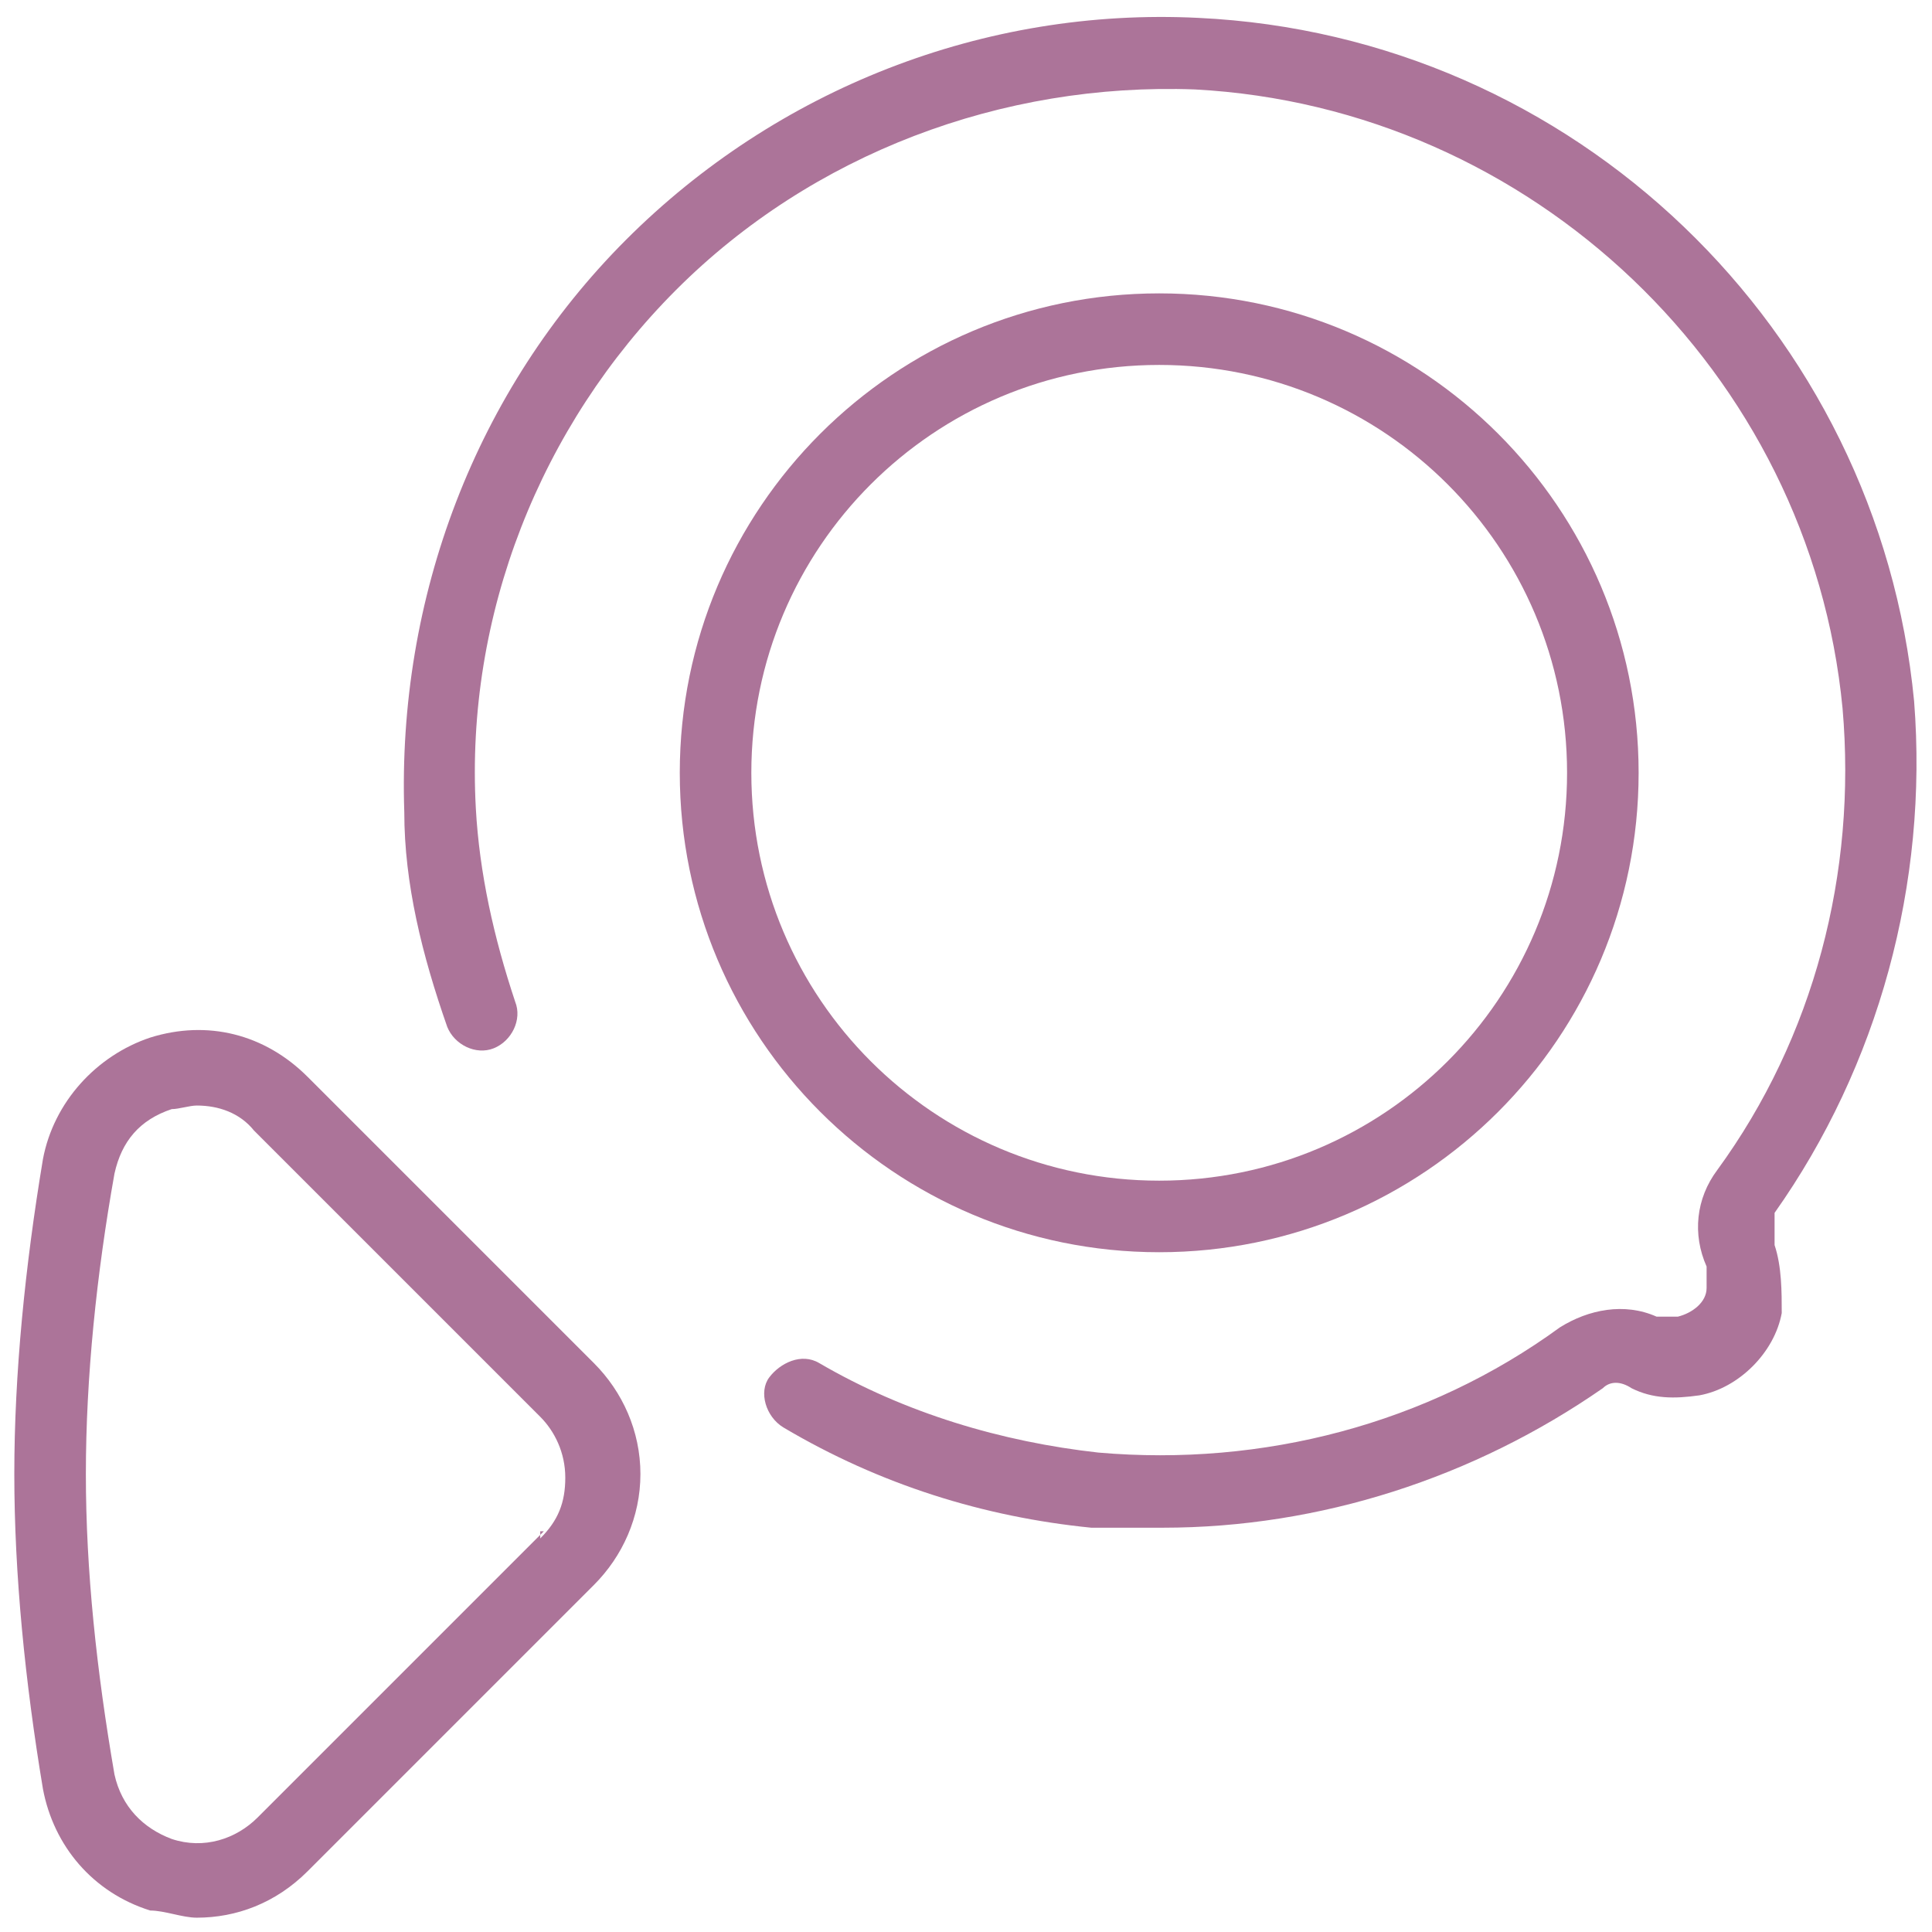
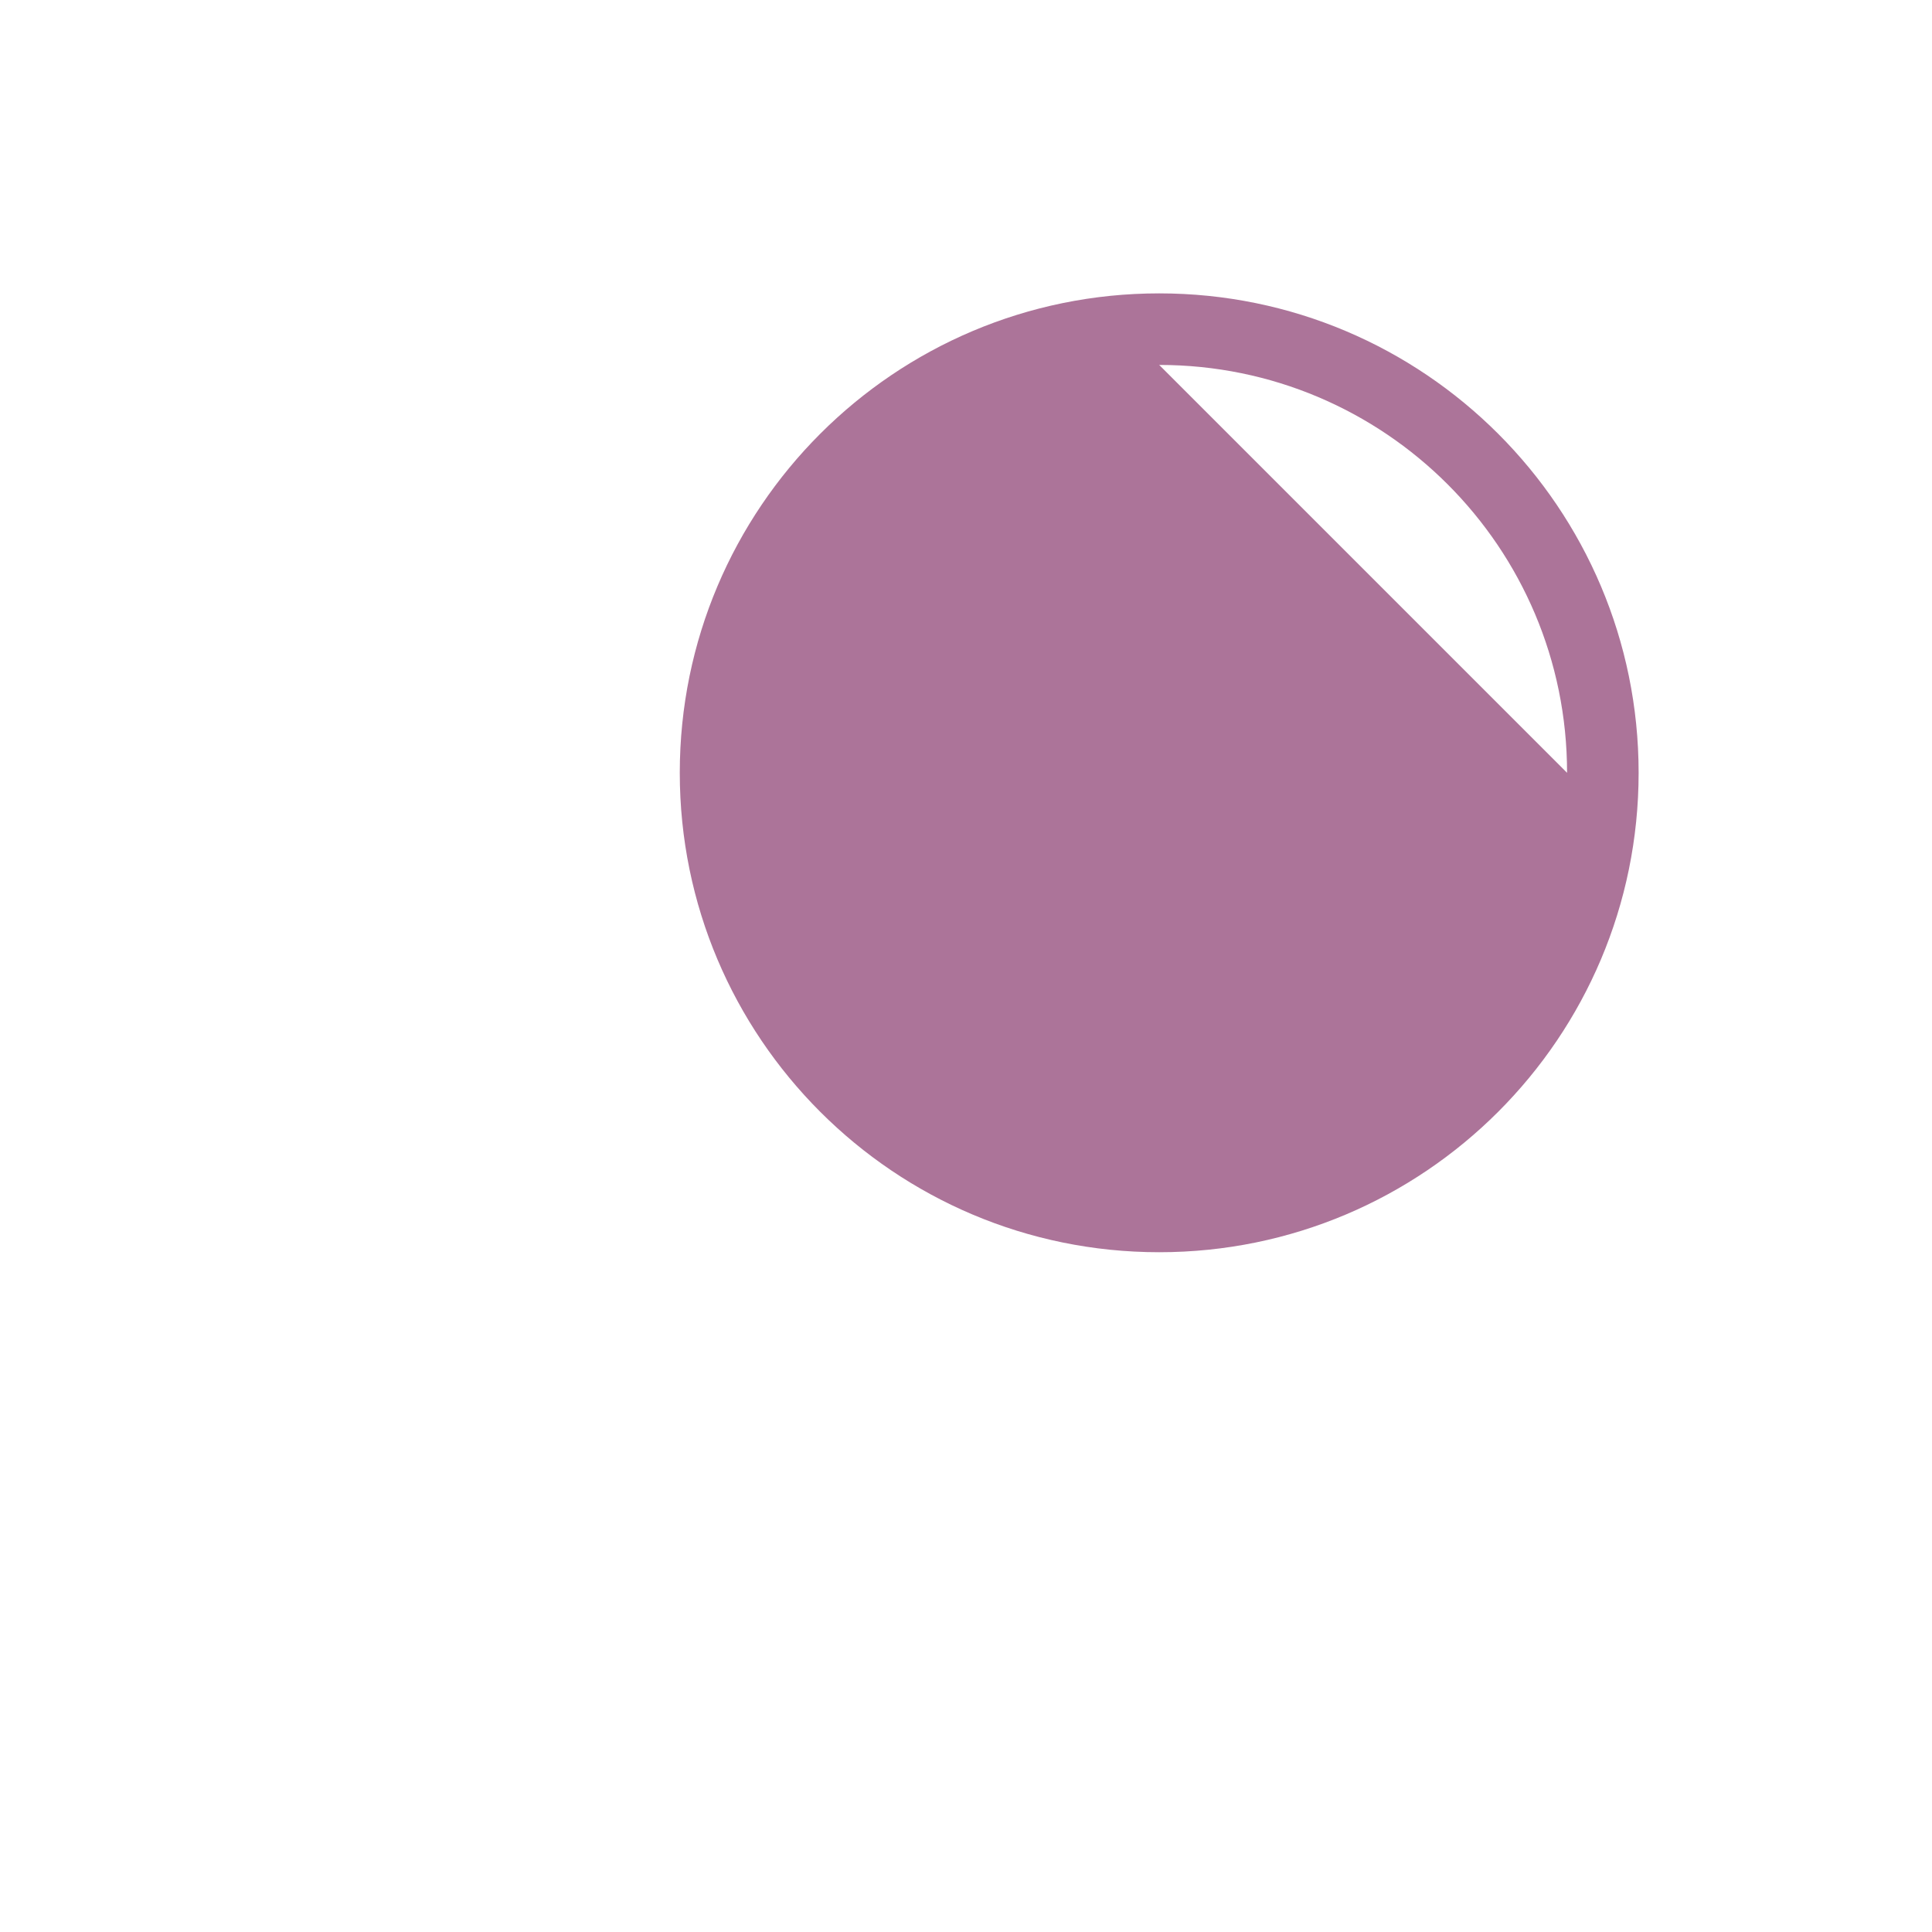
<svg xmlns="http://www.w3.org/2000/svg" id="Ebene_1" version="1.1" viewBox="0 0 54 54">
  <defs>
    <style>
      .st0 {
        fill: #ac7499;
      }
    </style>
  </defs>
-   <path class="st0" d="M8.6,30.1c-1.2-1.2-2.8-1.6-4.4-1.1-1.5.5-2.7,1.8-3,3.4-.5,3-.8,6-.8,8.8s.3,5.8.8,8.8c.3,1.6,1.4,2.9,3,3.4.4,0,.9.2,1.3.2,1.1,0,2.2-.4,3.1-1.3l8-8c.8-.8,1.3-1.9,1.3-3.1s-.5-2.3-1.3-3.1c0,0-8-8-8-8ZM15.2,42.8l-8,8c-.6.6-1.5.9-2.4.6-.8-.3-1.4-.9-1.6-1.8-.5-2.9-.8-5.7-.8-8.4s.3-5.6.8-8.4c.2-.9.7-1.5,1.6-1.8.2,0,.5-.1.7-.1.6,0,1.2.2,1.6.7l8,8c.4.4.7,1,.7,1.7s-.2,1.2-.7,1.7v-.2Z" />
-   <path class="st0" d="M32.4,35c7.4,0,13.4-6,13.4-13.4s-6-13.4-13.4-13.4-13.4,6-13.4,13.4,6,13.4,13.4,13.4ZM32.4,10.2c6.3,0,11.4,5.1,11.4,11.4s-5.1,11.4-11.4,11.4-11.4-5.1-11.4-11.4,5.1-11.4,11.4-11.4Z" />
-   <path class="st0" d="M49.6,33.9c2.9-4.1,4.3-9.2,3.9-14.3C52.5,9.2,44,1,33.5.5c-6-.3-11.8,2-16,6.2-4.2,4.2-6.4,10-6.2,16,0,2,.5,4,1.2,6,.2.5.8.8,1.3.6.5-.2.8-.8.6-1.3-.6-1.8-1-3.6-1.1-5.4-.3-5.4,1.8-10.7,5.6-14.5s9.1-5.8,14.5-5.6c9.4.5,17.2,7.9,18.1,17.3.4,4.6-.8,9.2-3.5,12.9-.6.8-.7,1.8-.3,2.7,0,.2,0,.4,0,.6,0,.4-.4.7-.8.8h-.6c-.9-.4-1.9-.2-2.7.3-3.7,2.7-8.3,3.9-12.9,3.5-2.7-.3-5.4-1.1-7.8-2.5-.5-.3-1.1,0-1.4.4s-.1,1.1.4,1.4c2.7,1.6,5.6,2.5,8.6,2.8h2c4.4,0,8.7-1.4,12.3-3.9.2-.2.5-.2.8,0,.6.3,1.2.3,1.9.2,1.1-.2,2.1-1.2,2.3-2.3,0-.6,0-1.3-.2-1.9,0-.2,0-.5,0-.8h0Z" />
+   <path class="st0" d="M32.4,35c7.4,0,13.4-6,13.4-13.4s-6-13.4-13.4-13.4-13.4,6-13.4,13.4,6,13.4,13.4,13.4ZM32.4,10.2c6.3,0,11.4,5.1,11.4,11.4Z" />
</svg>